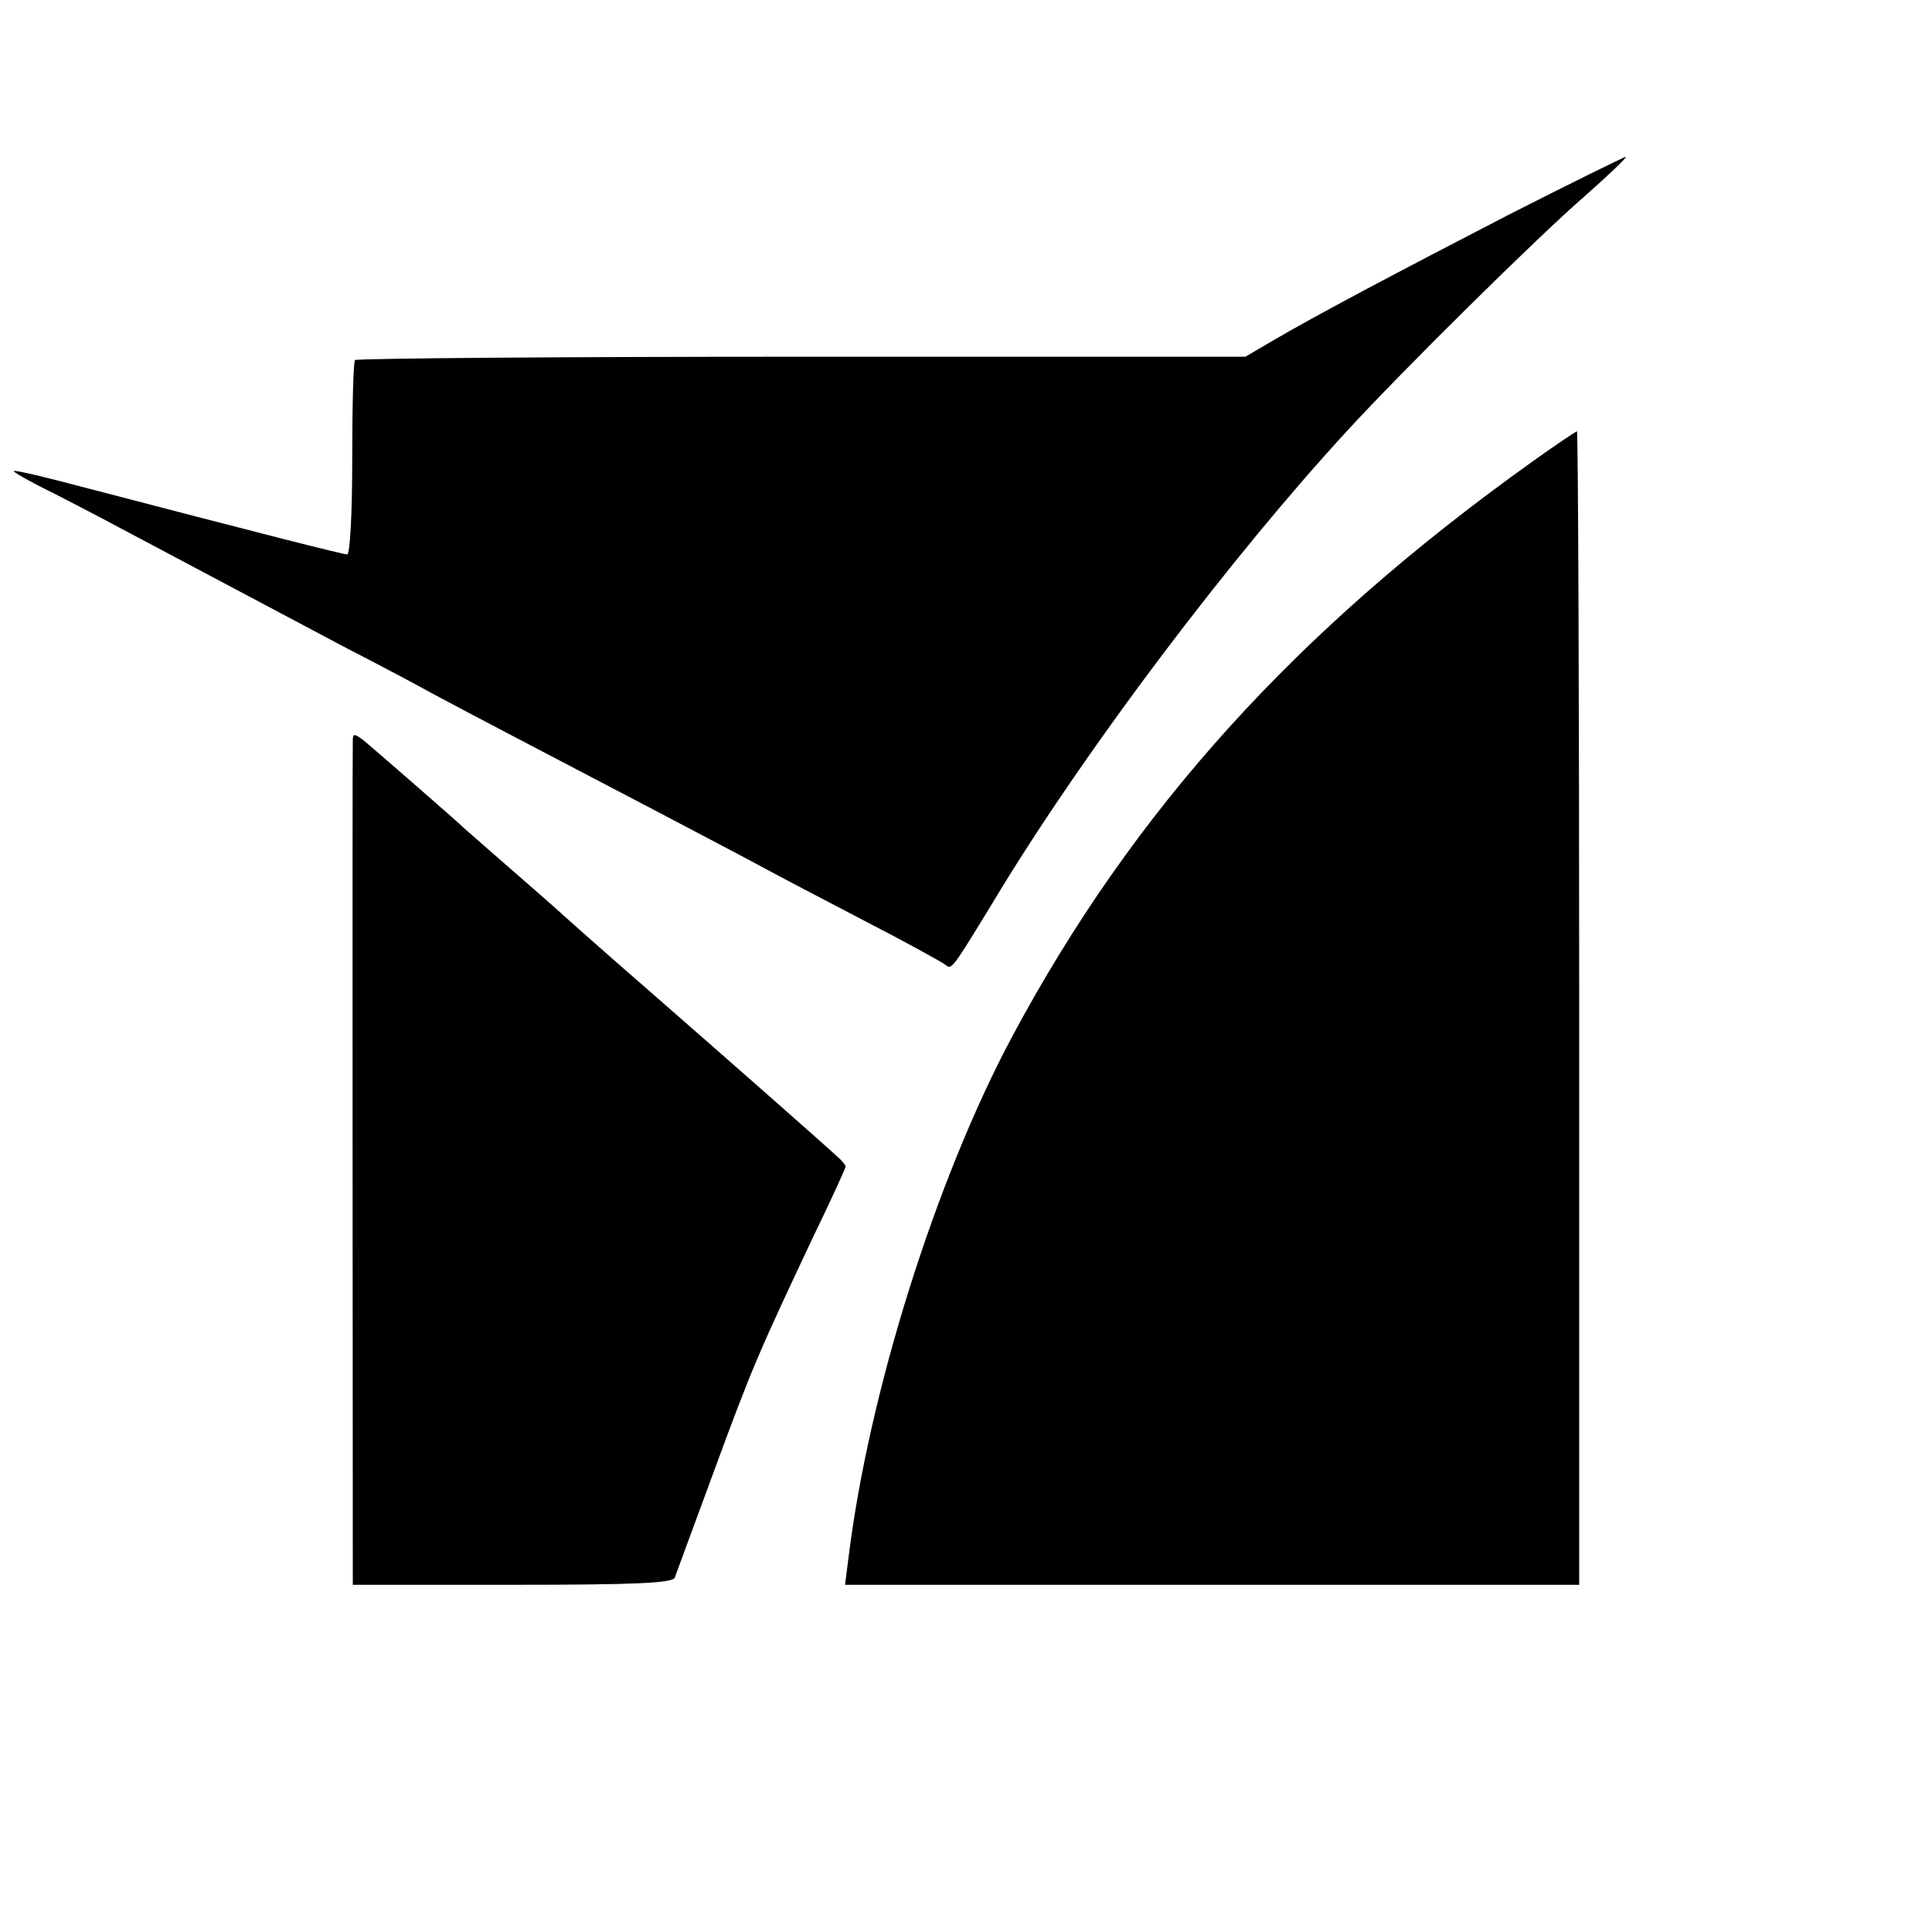
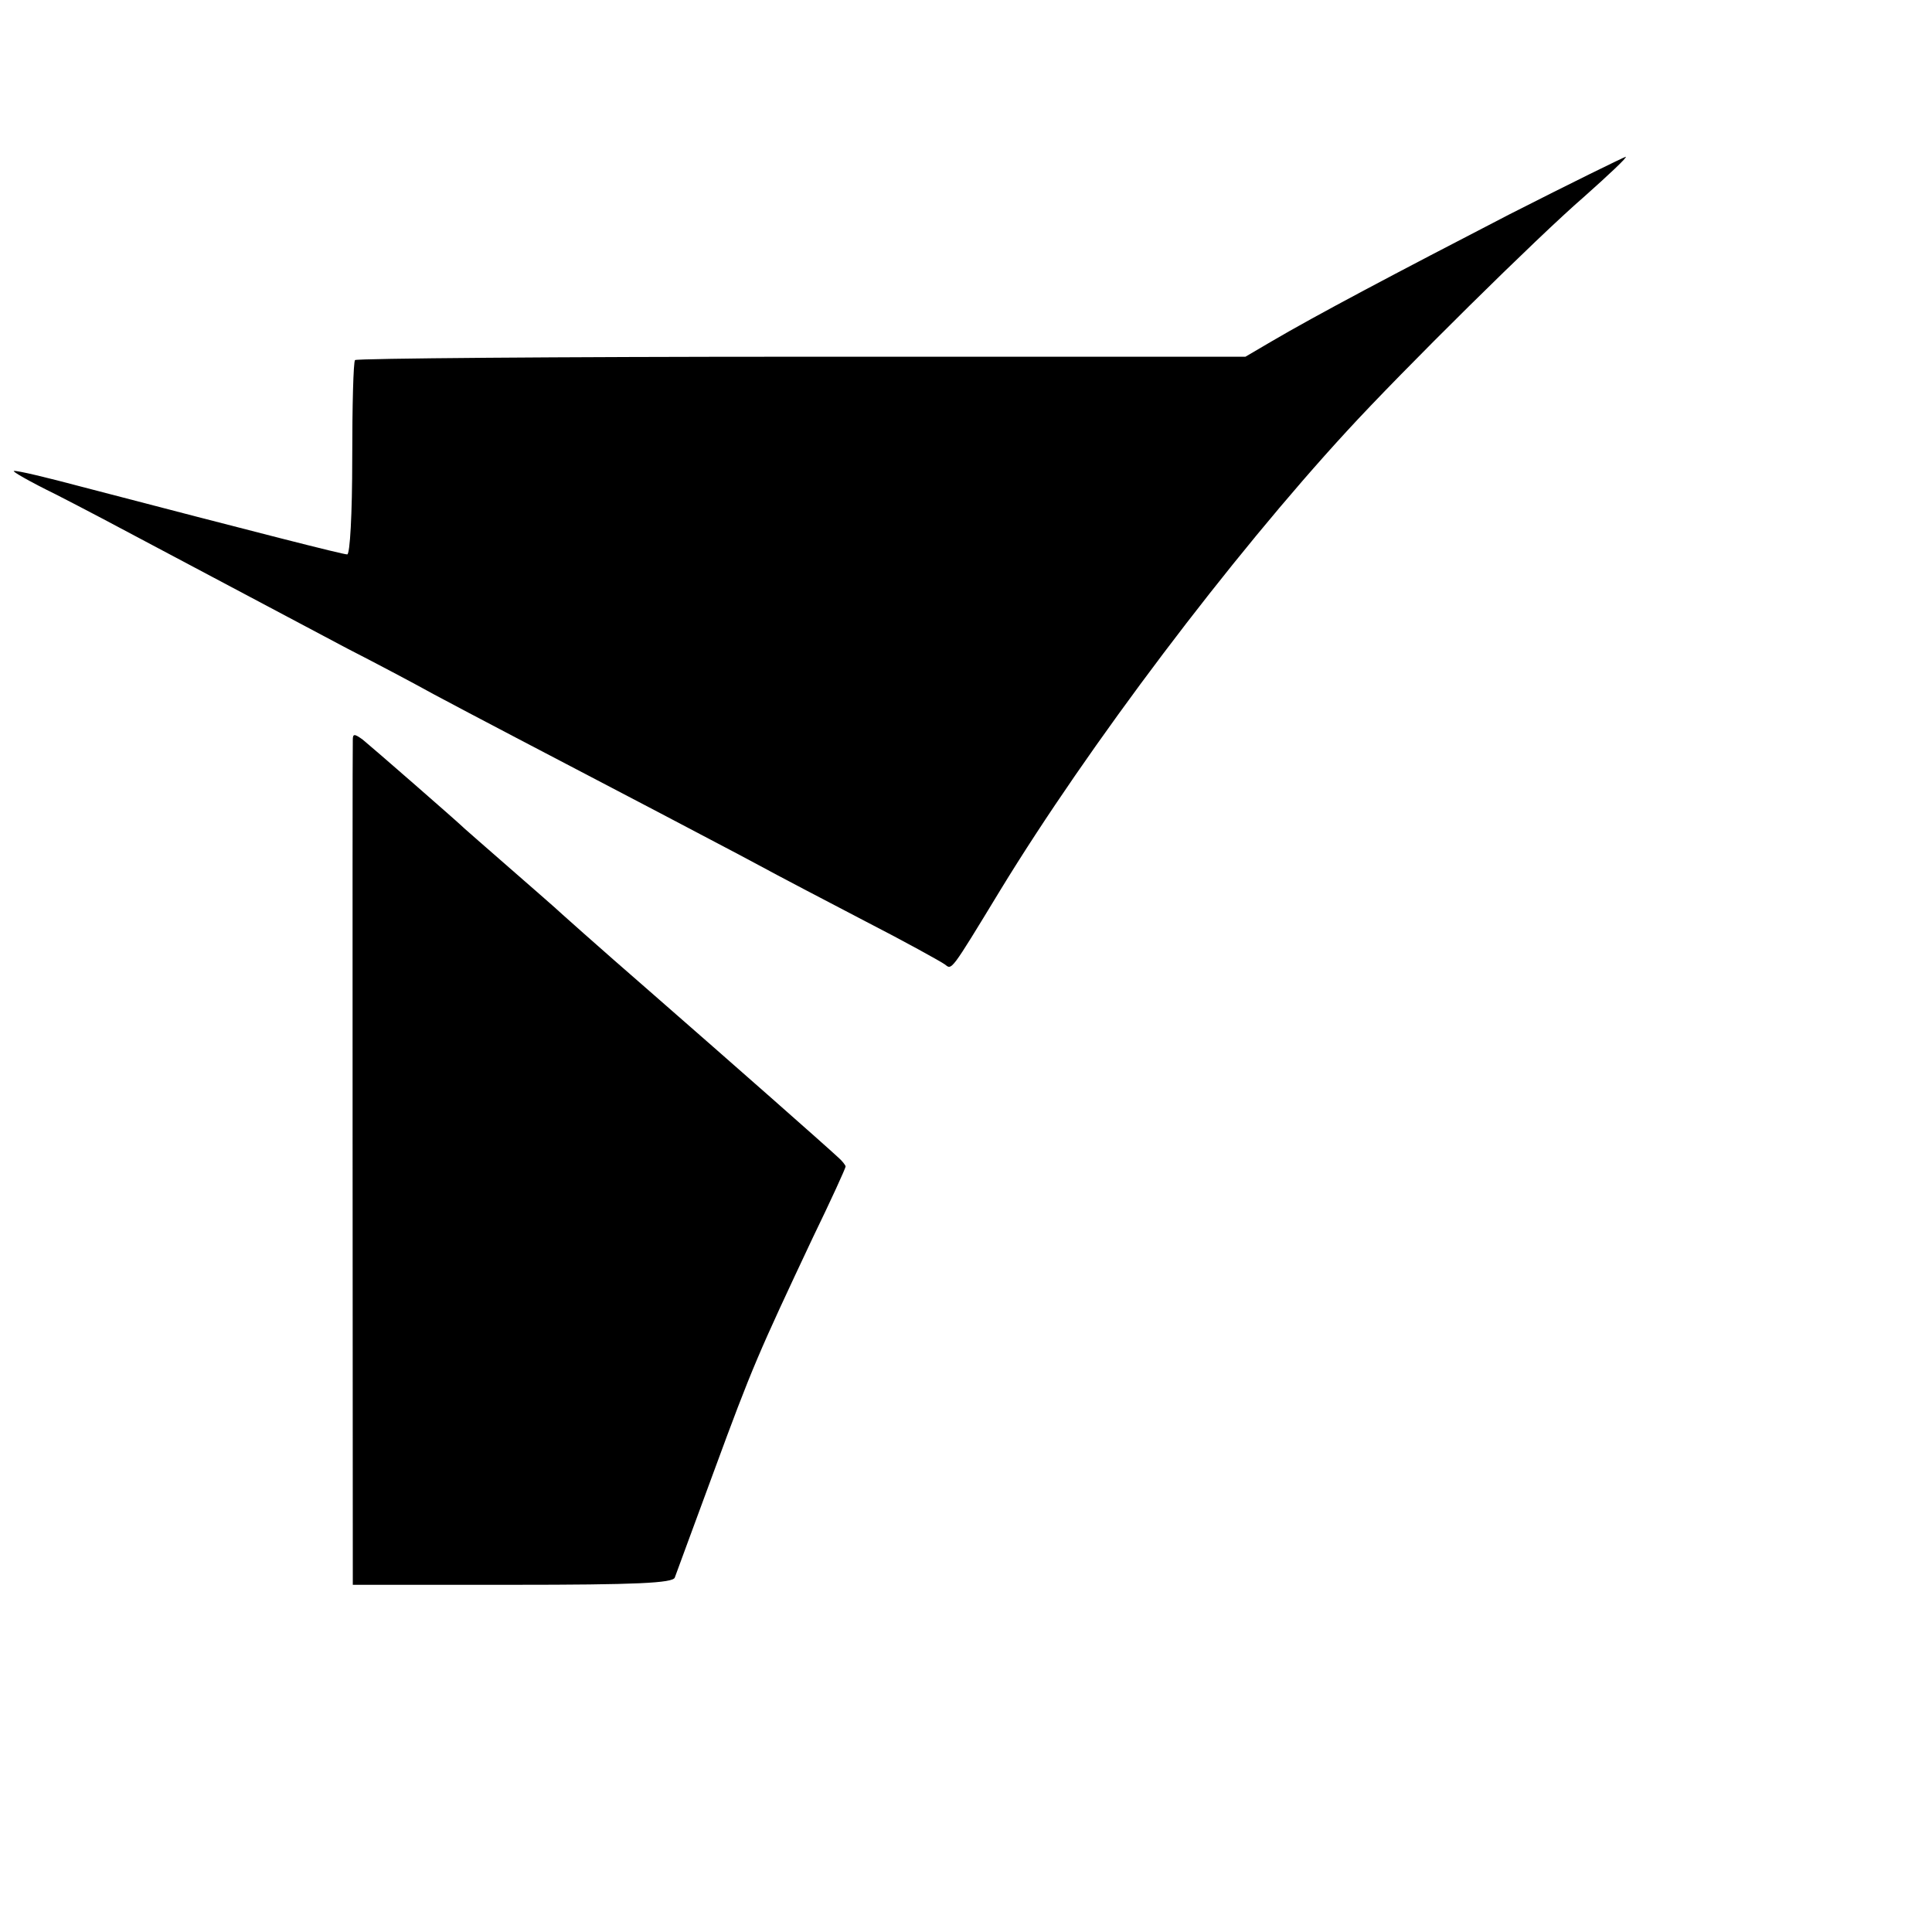
<svg xmlns="http://www.w3.org/2000/svg" version="1.0" width="345pt" height="345pt" viewBox="0 0 345 345" preserveAspectRatio="xMidYMid meet">
  <g transform="translate(0,345) scale(0.1,-0.1)" fill="#000000" stroke="none">
-     <path d="M2695 3067 c-205 -106 -345 -180 -425 -227 l-46 -27 -792 0 c-436 0 -795 -3 -798 -6 -3 -3 -5 -82 -5 -176 0 -99 -4 -171 -9 -171 -8 0 -157 38 -475 121 -60 16 -114 29 -120 28 -5 0 28 -19 75 -42 47 -24 119 -62 160 -84 70 -37 143 -76 360 -191 47 -24 117 -61 155 -82 71 -38 186 -98 400 -210 66 -35 147 -77 180 -95 33 -18 119 -63 190 -100 72 -37 135 -72 142 -77 13 -10 9 -16 99 132 158 259 412 595 619 820 99 108 342 348 423 418 45 40 79 72 75 72 -4 -1 -98 -47 -208 -103z" />
-     <path d="M2734 2624 c-421 -301 -710 -621 -926 -1024 -137 -256 -257 -638 -293 -933 l-6 -47 656 0 655 0 0 1030 c0 567 -2 1030 -4 1030 -1 0 -39 -25 -82 -56z" />
+     <path d="M2695 3067 c-205 -106 -345 -180 -425 -227 l-46 -27 -792 0 c-436 0 -795 -3 -798 -6 -3 -3 -5 -82 -5 -176 0 -99 -4 -171 -9 -171 -8 0 -157 38 -475 121 -60 16 -114 29 -120 28 -5 0 28 -19 75 -42 47 -24 119 -62 160 -84 70 -37 143 -76 360 -191 47 -24 117 -61 155 -82 71 -38 186 -98 400 -210 66 -35 147 -77 180 -95 33 -18 119 -63 190 -100 72 -37 135 -72 142 -77 13 -10 9 -16 99 132 158 259 412 595 619 820 99 108 342 348 423 418 45 40 79 72 75 72 -4 -1 -98 -47 -208 -103" />
    <path d="M630 2129 c-1 -12 0 -1419 0 -1486 l0 -23 285 0 c220 0 287 3 290 13 2 6 34 92 70 190 68 185 79 210 176 416 33 68 59 125 59 128 0 2 -6 10 -13 16 -27 25 -179 159 -337 297 -91 79 -167 147 -170 150 -3 3 -39 34 -80 70 -41 36 -77 67 -80 70 -11 11 -166 146 -182 159 -15 11 -18 11 -18 0z" />
  </g>
</svg>